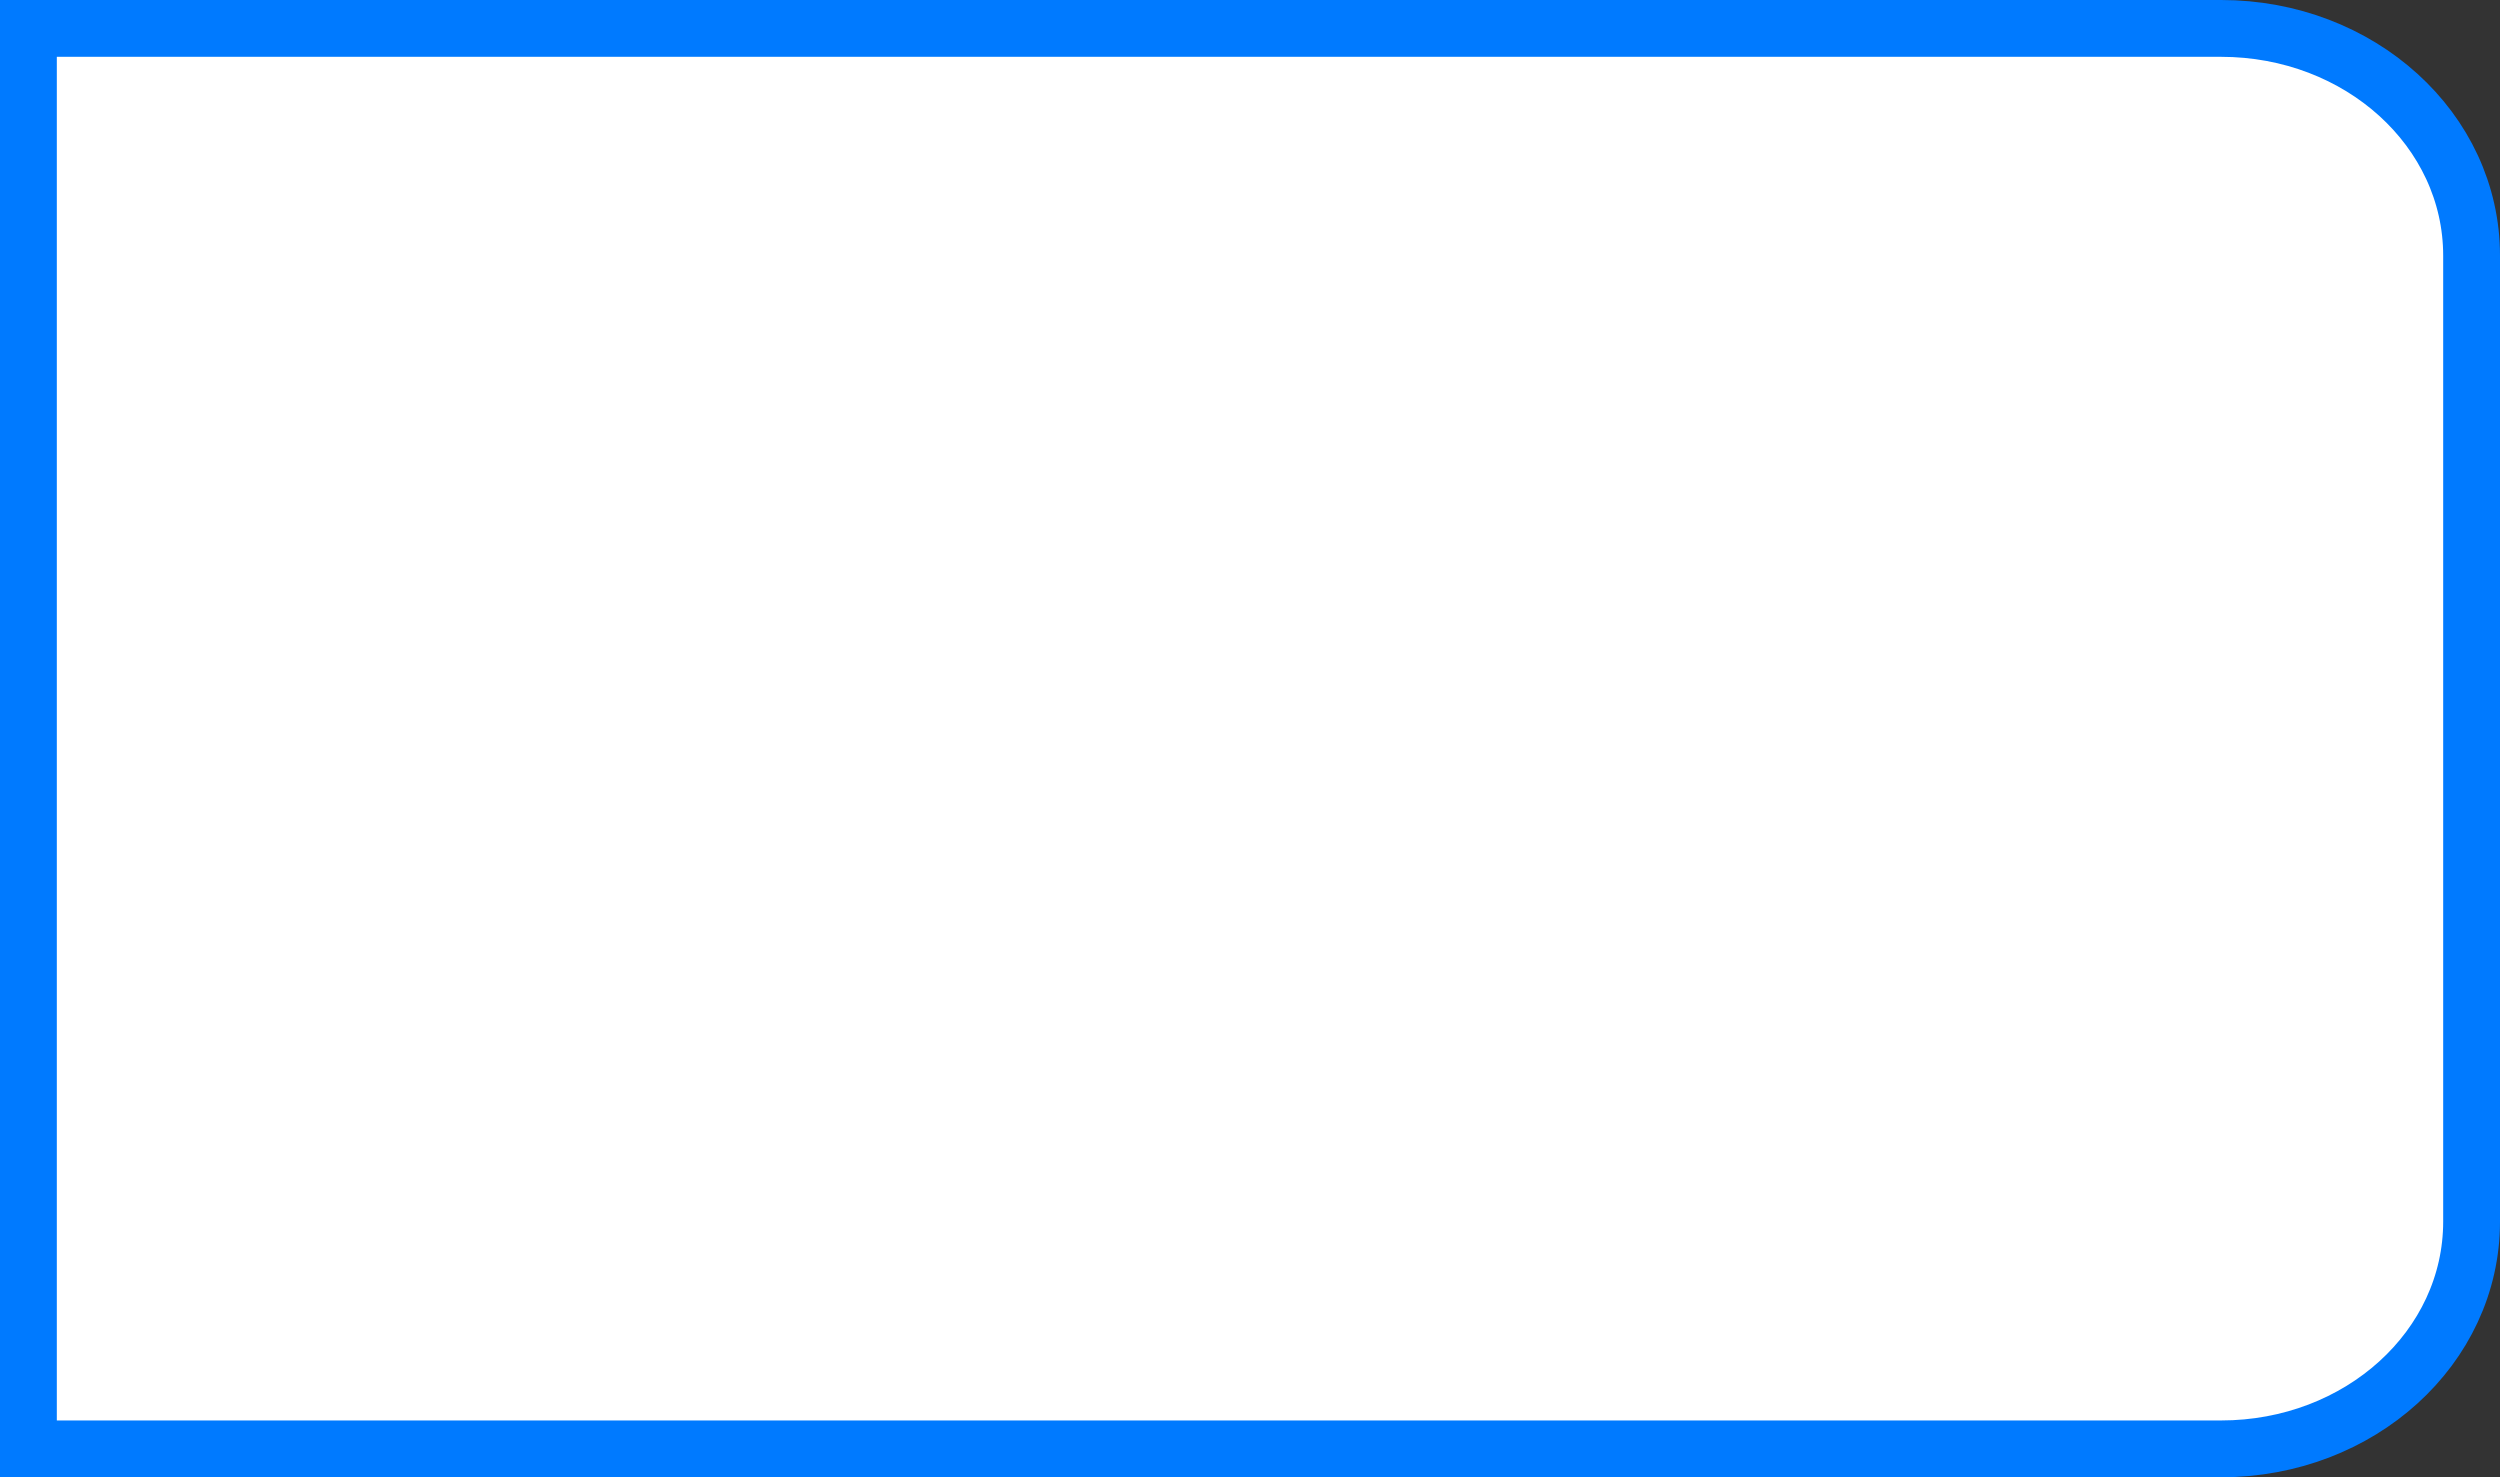
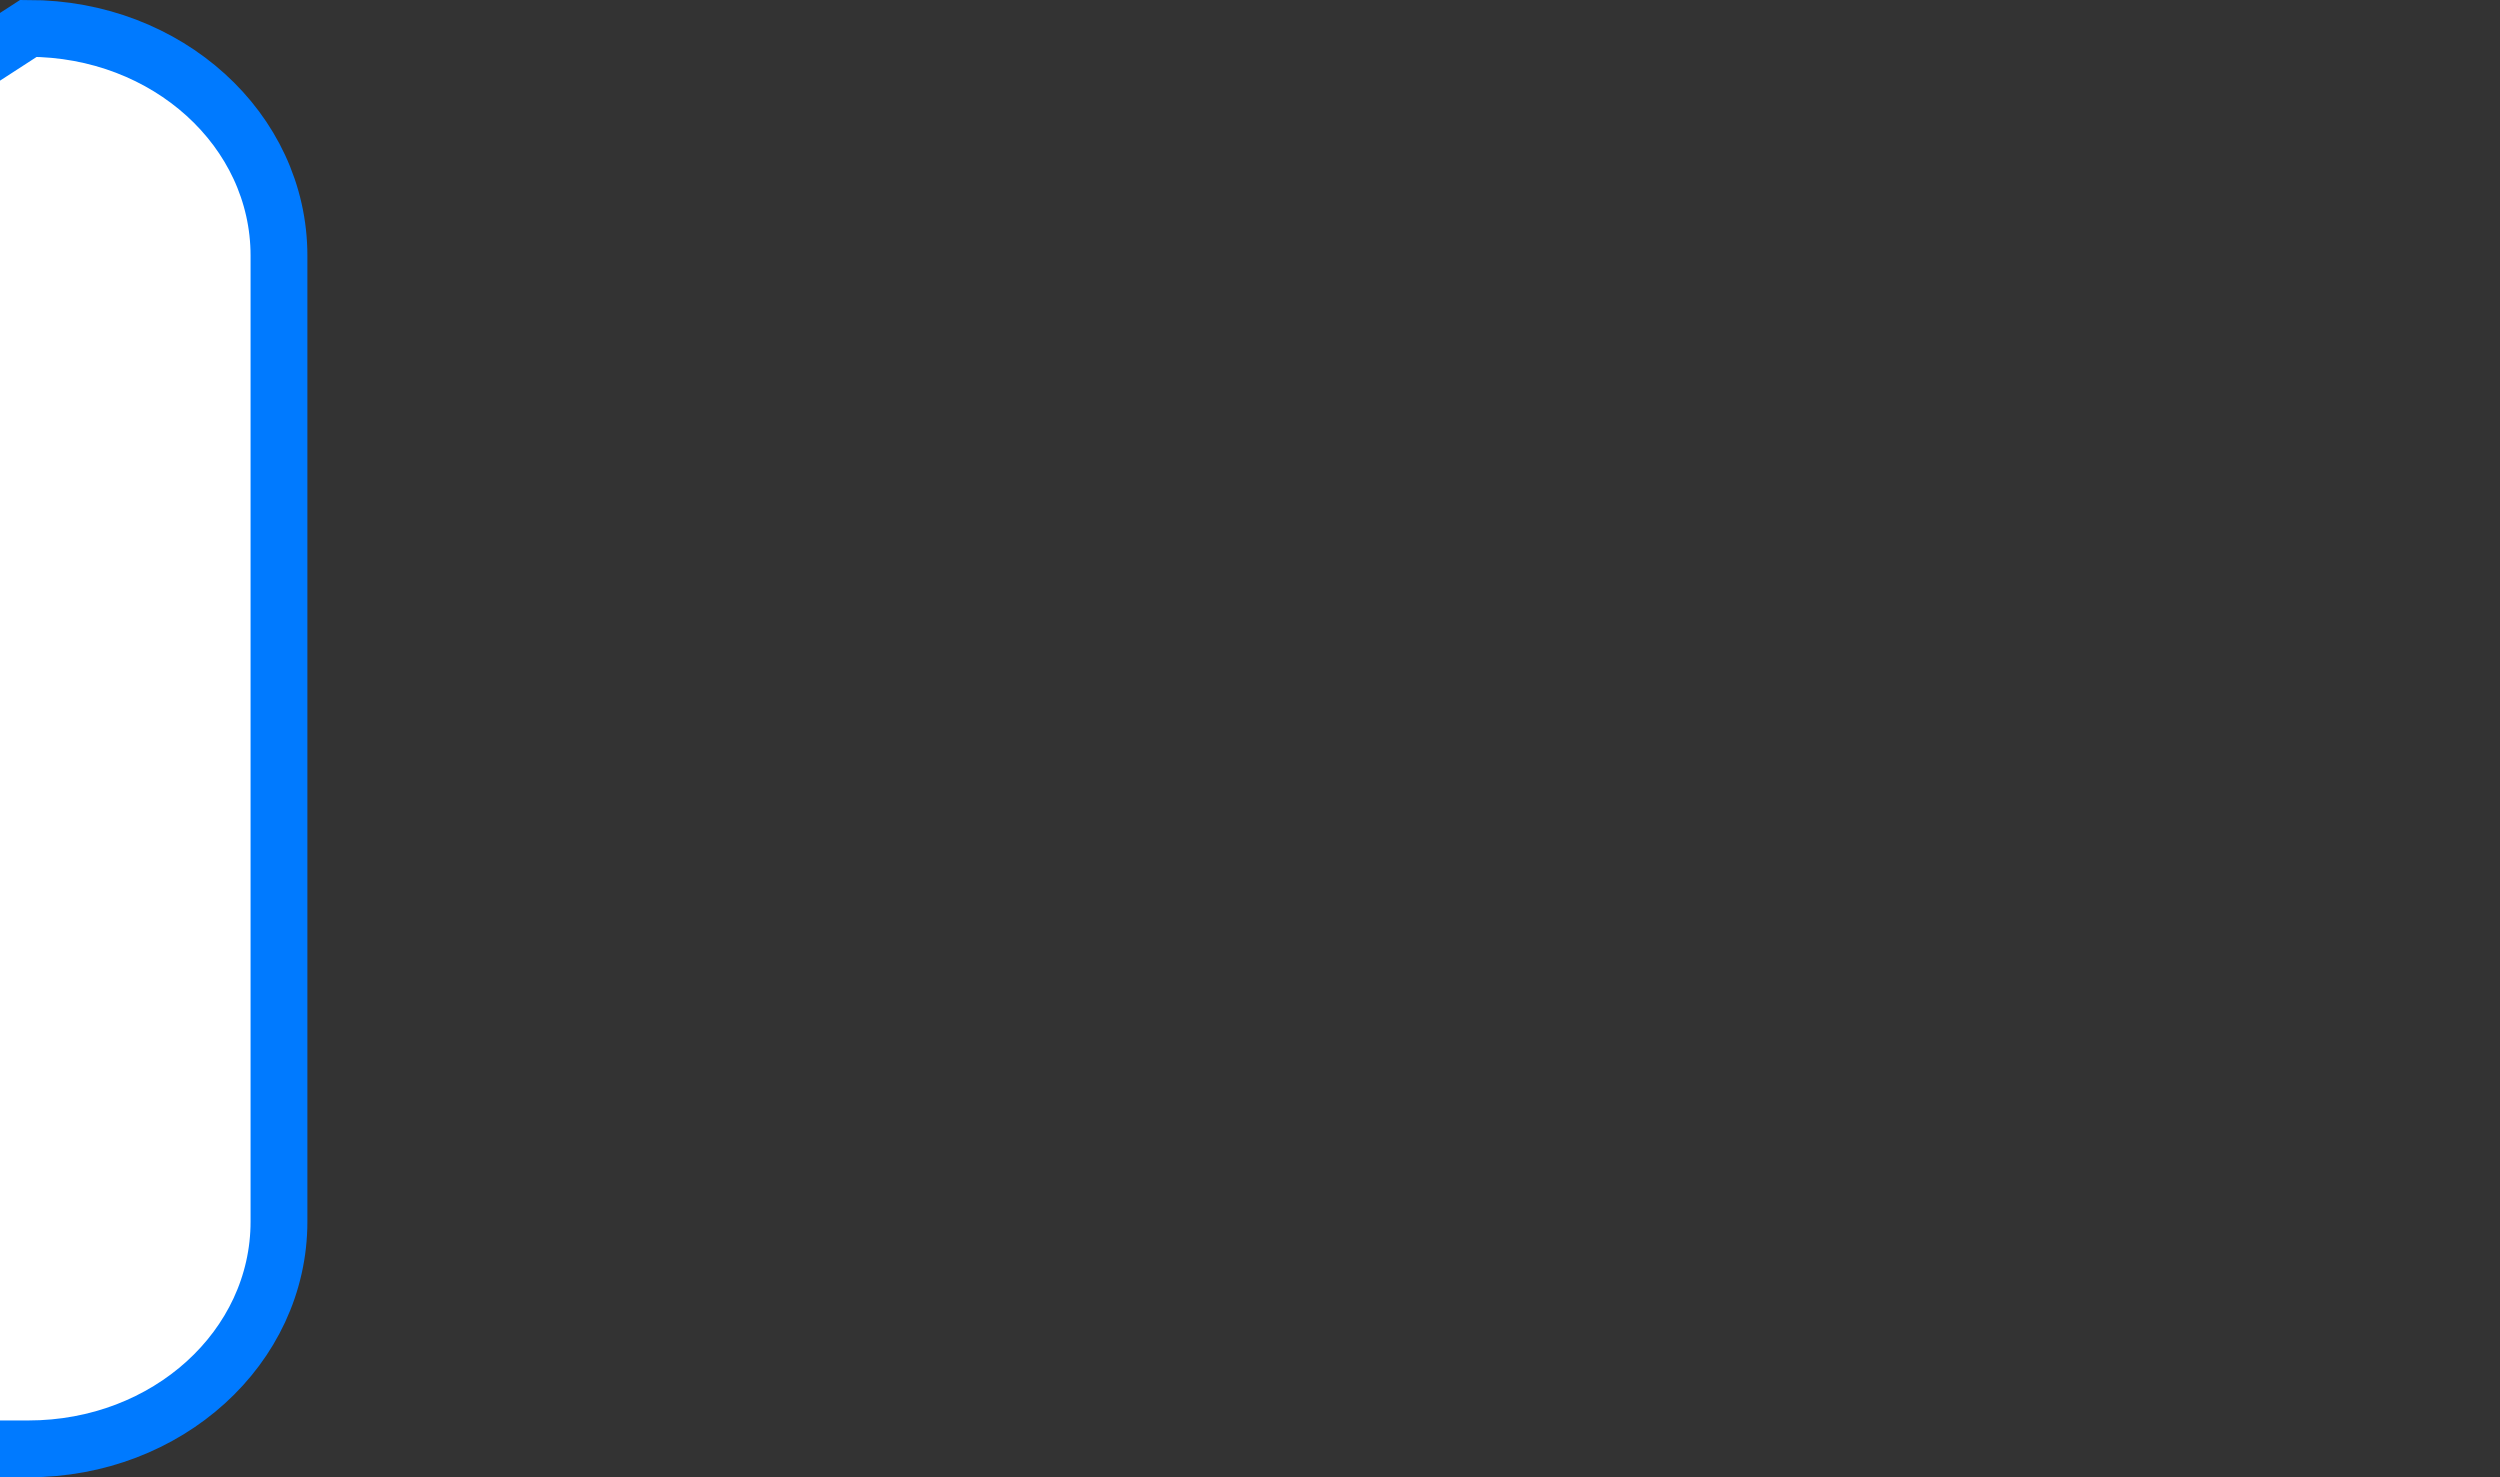
<svg xmlns="http://www.w3.org/2000/svg" version="1.1" viewBox="0 0 44 26">
  <rect x="0" y="0" width="44" height="26" fill="#333333" stroke="none" />
-   <path d="m0.5 0.5h38.59c2.443 0 4.41 1.784 4.41 4v17c0 2.216-1.967 4-4.41 4h-38.59z" fill="#fff" stroke="#007aff" stroke-linecap="round" />
+   <path d="m0.5 0.5c2.443 0 4.41 1.784 4.41 4v17c0 2.216-1.967 4-4.41 4h-38.59z" fill="#fff" stroke="#007aff" stroke-linecap="round" />
</svg>